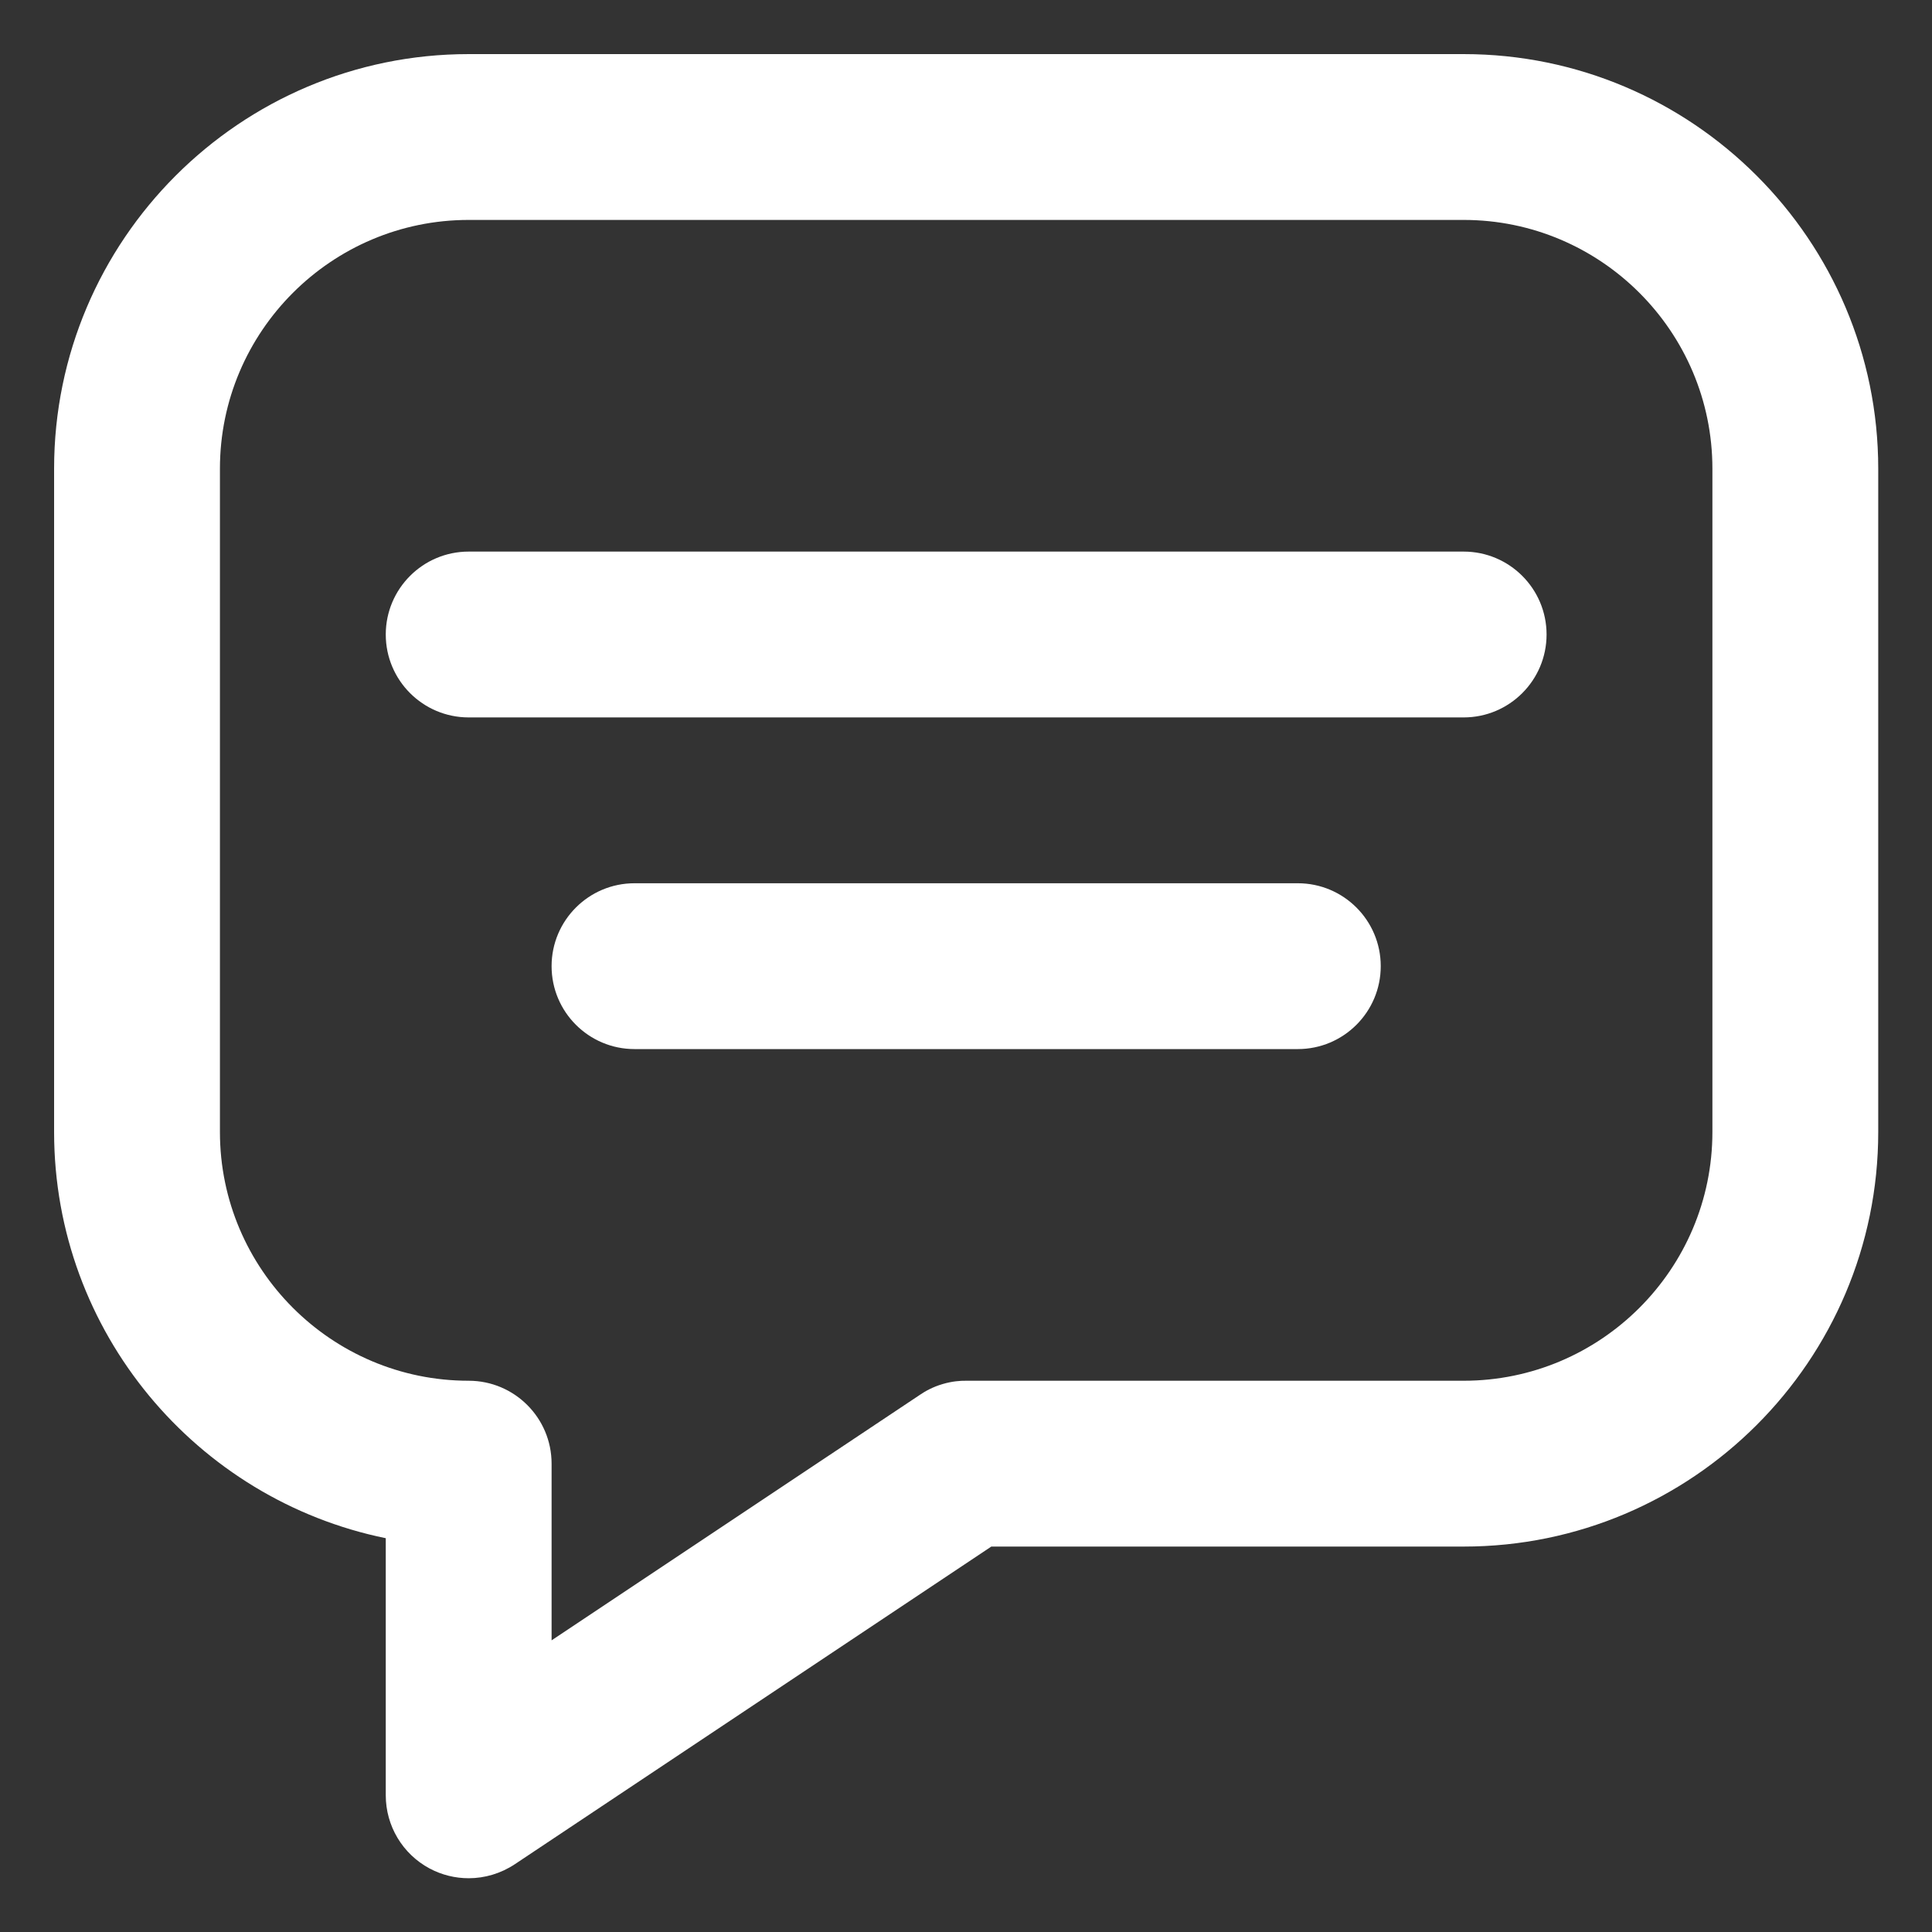
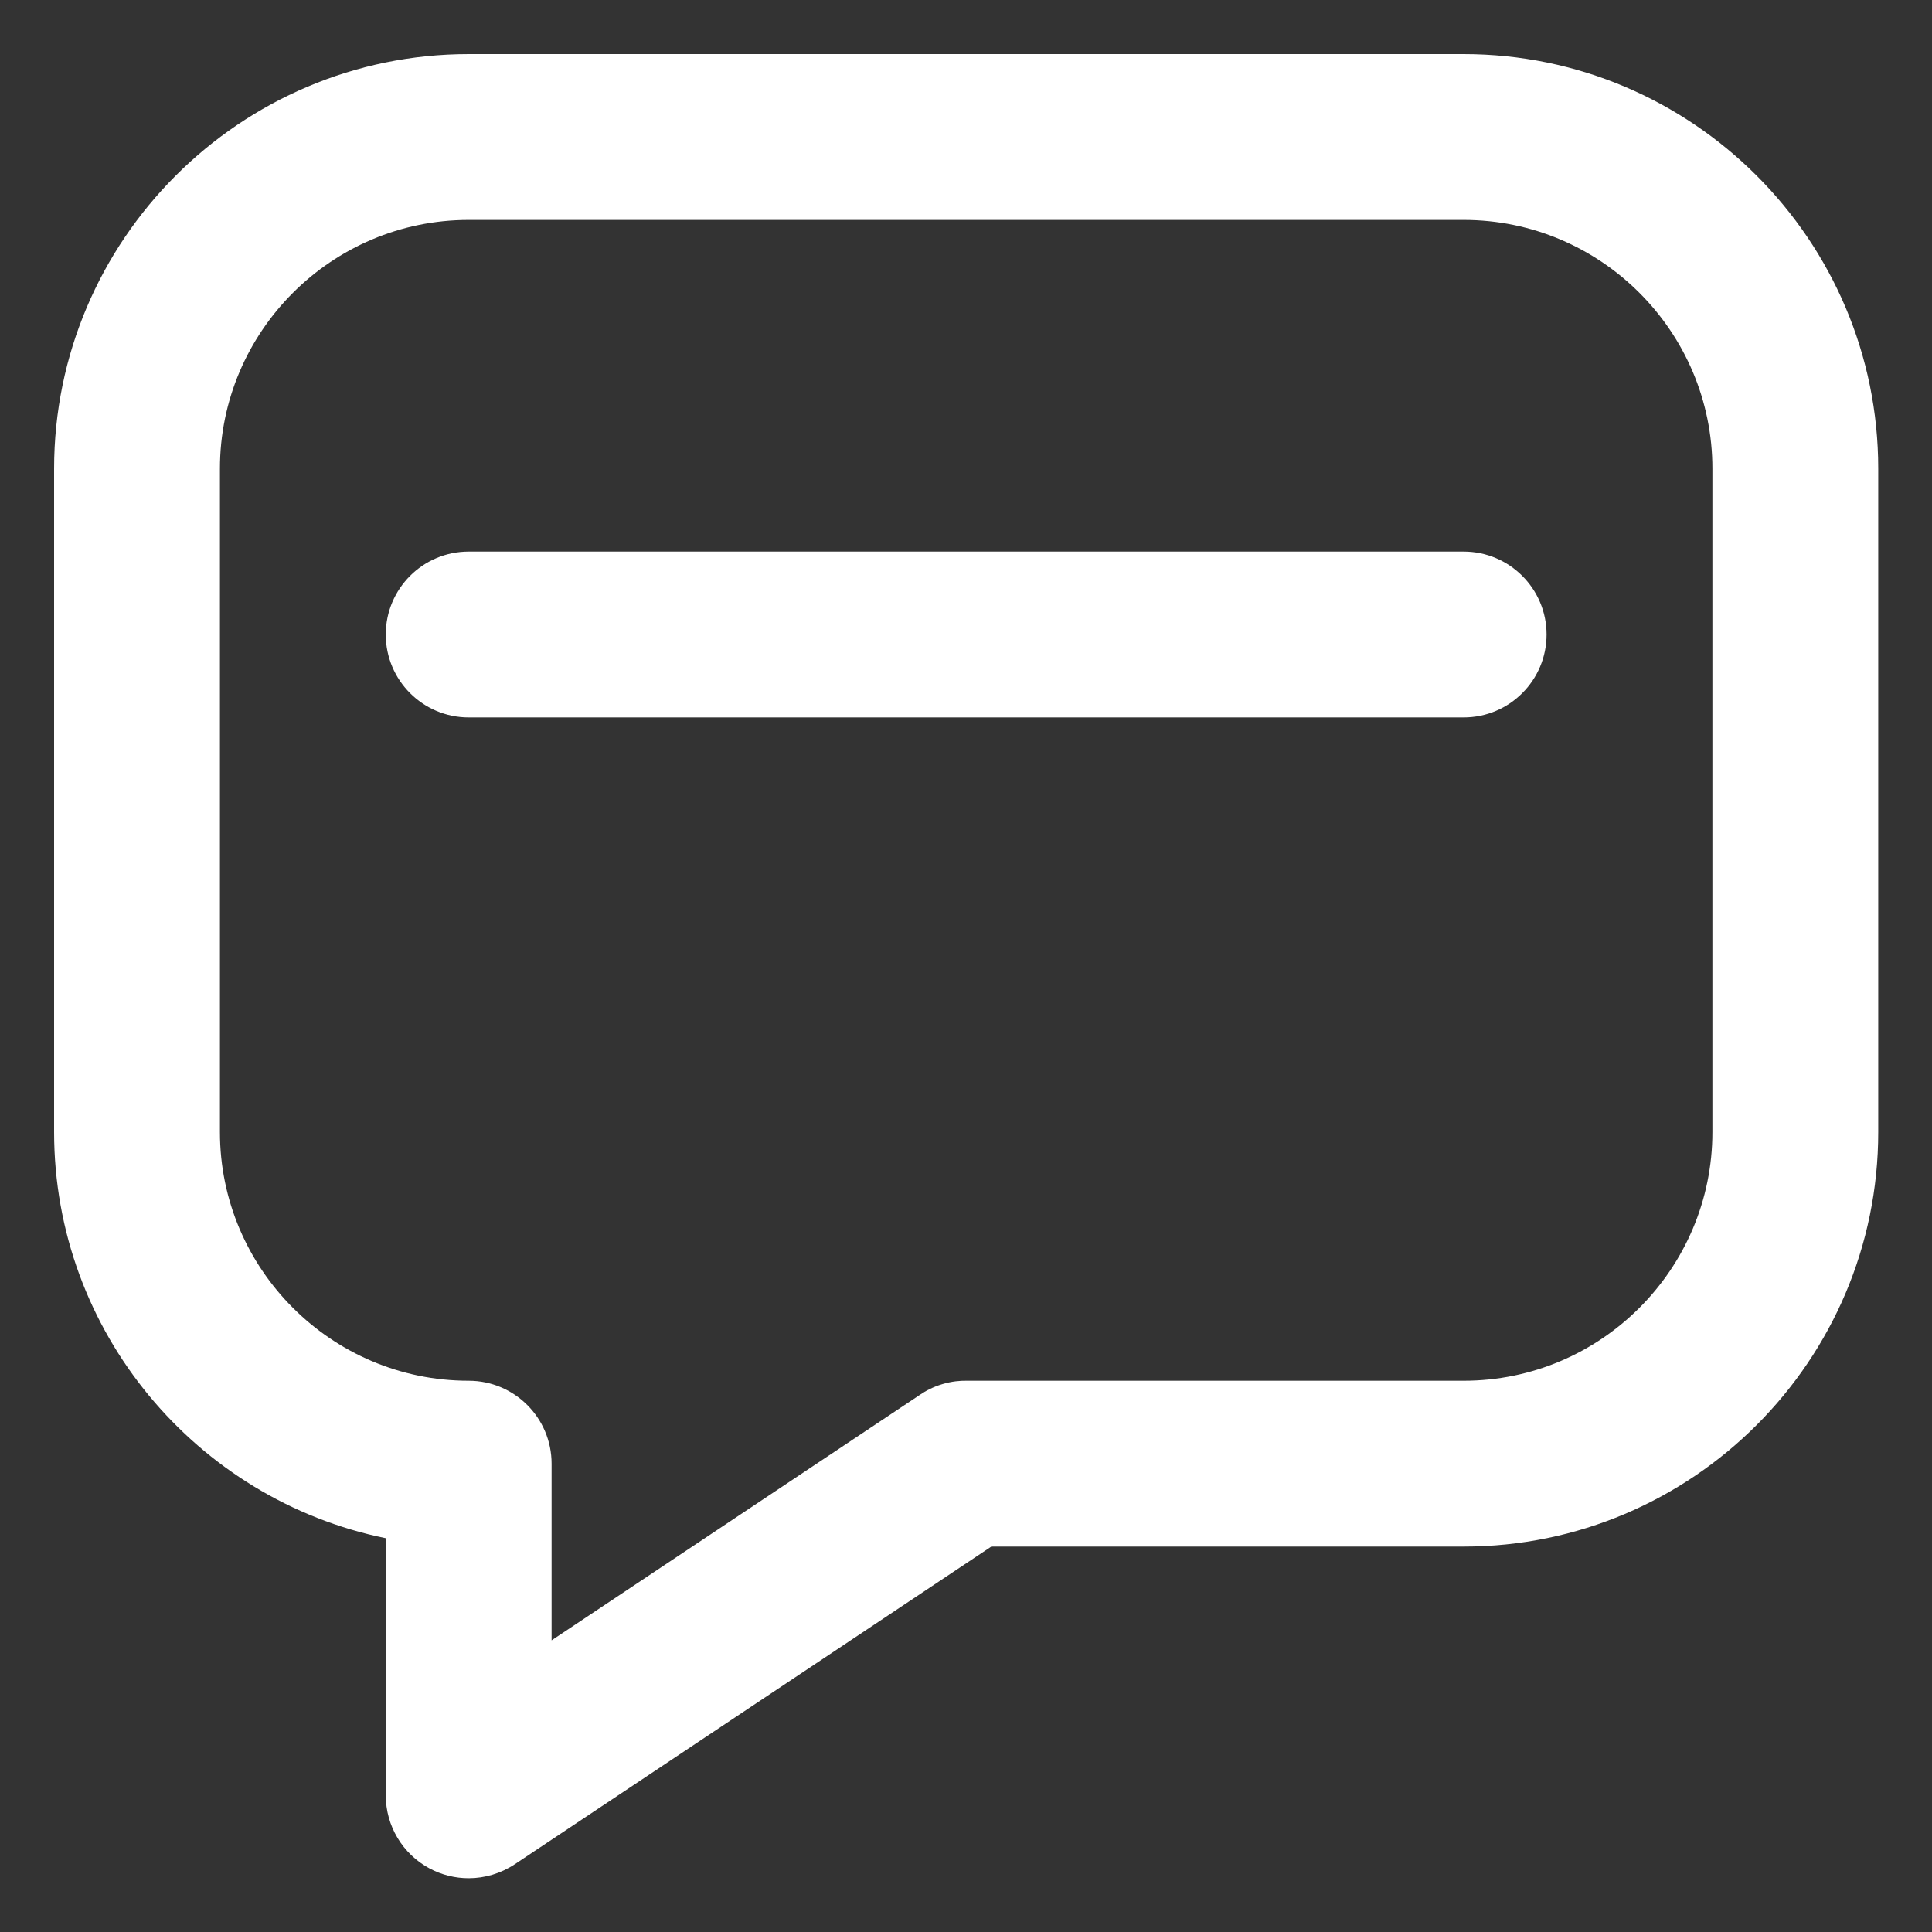
<svg xmlns="http://www.w3.org/2000/svg" width="100%" height="100%" viewBox="0 0 512 512" version="1.1" xml:space="preserve" style="fill-rule:evenodd;clip-rule:evenodd;stroke-linejoin:round;stroke-miterlimit:2;">
  <rect x="0" y="0" width="512" height="512" fill="#333333" stroke="none" />
  <g transform="matrix(1.03,0,0,1.03,-7.636,-7.636)">
    <path d="M384,21.333L128,21.333C69.184,21.333 21.333,69.184 21.333,128L21.333,298.667C21.333,350.165 58.048,393.259 106.667,403.179L106.667,469.333C106.667,477.205 110.997,484.437 117.931,488.149C121.088,489.835 124.544,490.667 128,490.667C132.139,490.667 136.256,489.451 139.84,487.083L262.464,405.333L384,405.333C442.816,405.333 490.667,357.483 490.667,298.667L490.667,128C490.667,69.184 442.816,21.333 384,21.333ZM244.16,366.251L149.333,429.461L149.333,384C149.333,372.224 139.776,362.667 128,362.667C92.715,362.667 64,333.952 64,298.667L64,128C64,92.715 92.715,64 128,64L384,64C419.285,64 448,92.715 448,128L448,298.667C448,333.952 419.285,362.667 384,362.667L256,362.667C254.507,362.645 252.373,362.795 249.941,363.52C247.381,364.267 245.44,365.376 244.16,366.251Z" style="fill:white;fill-rule:nonzero;" />
    <path d="M384,149.333L128,149.333C116.224,149.333 106.667,158.891 106.667,170.667C106.667,182.443 116.224,192 128,192L384,192C395.776,192 405.333,182.443 405.333,170.667C405.333,158.891 395.776,149.333 384,149.333Z" style="fill:white;fill-rule:nonzero;" />
-     <path d="M341.333,234.667L170.667,234.667C158.891,234.667 149.333,244.224 149.333,256C149.333,267.776 158.891,277.333 170.667,277.333L341.333,277.333C353.109,277.333 362.667,267.776 362.667,256C362.667,244.224 353.109,234.667 341.333,234.667Z" style="fill:white;fill-rule:nonzero;" />
  </g>
</svg>